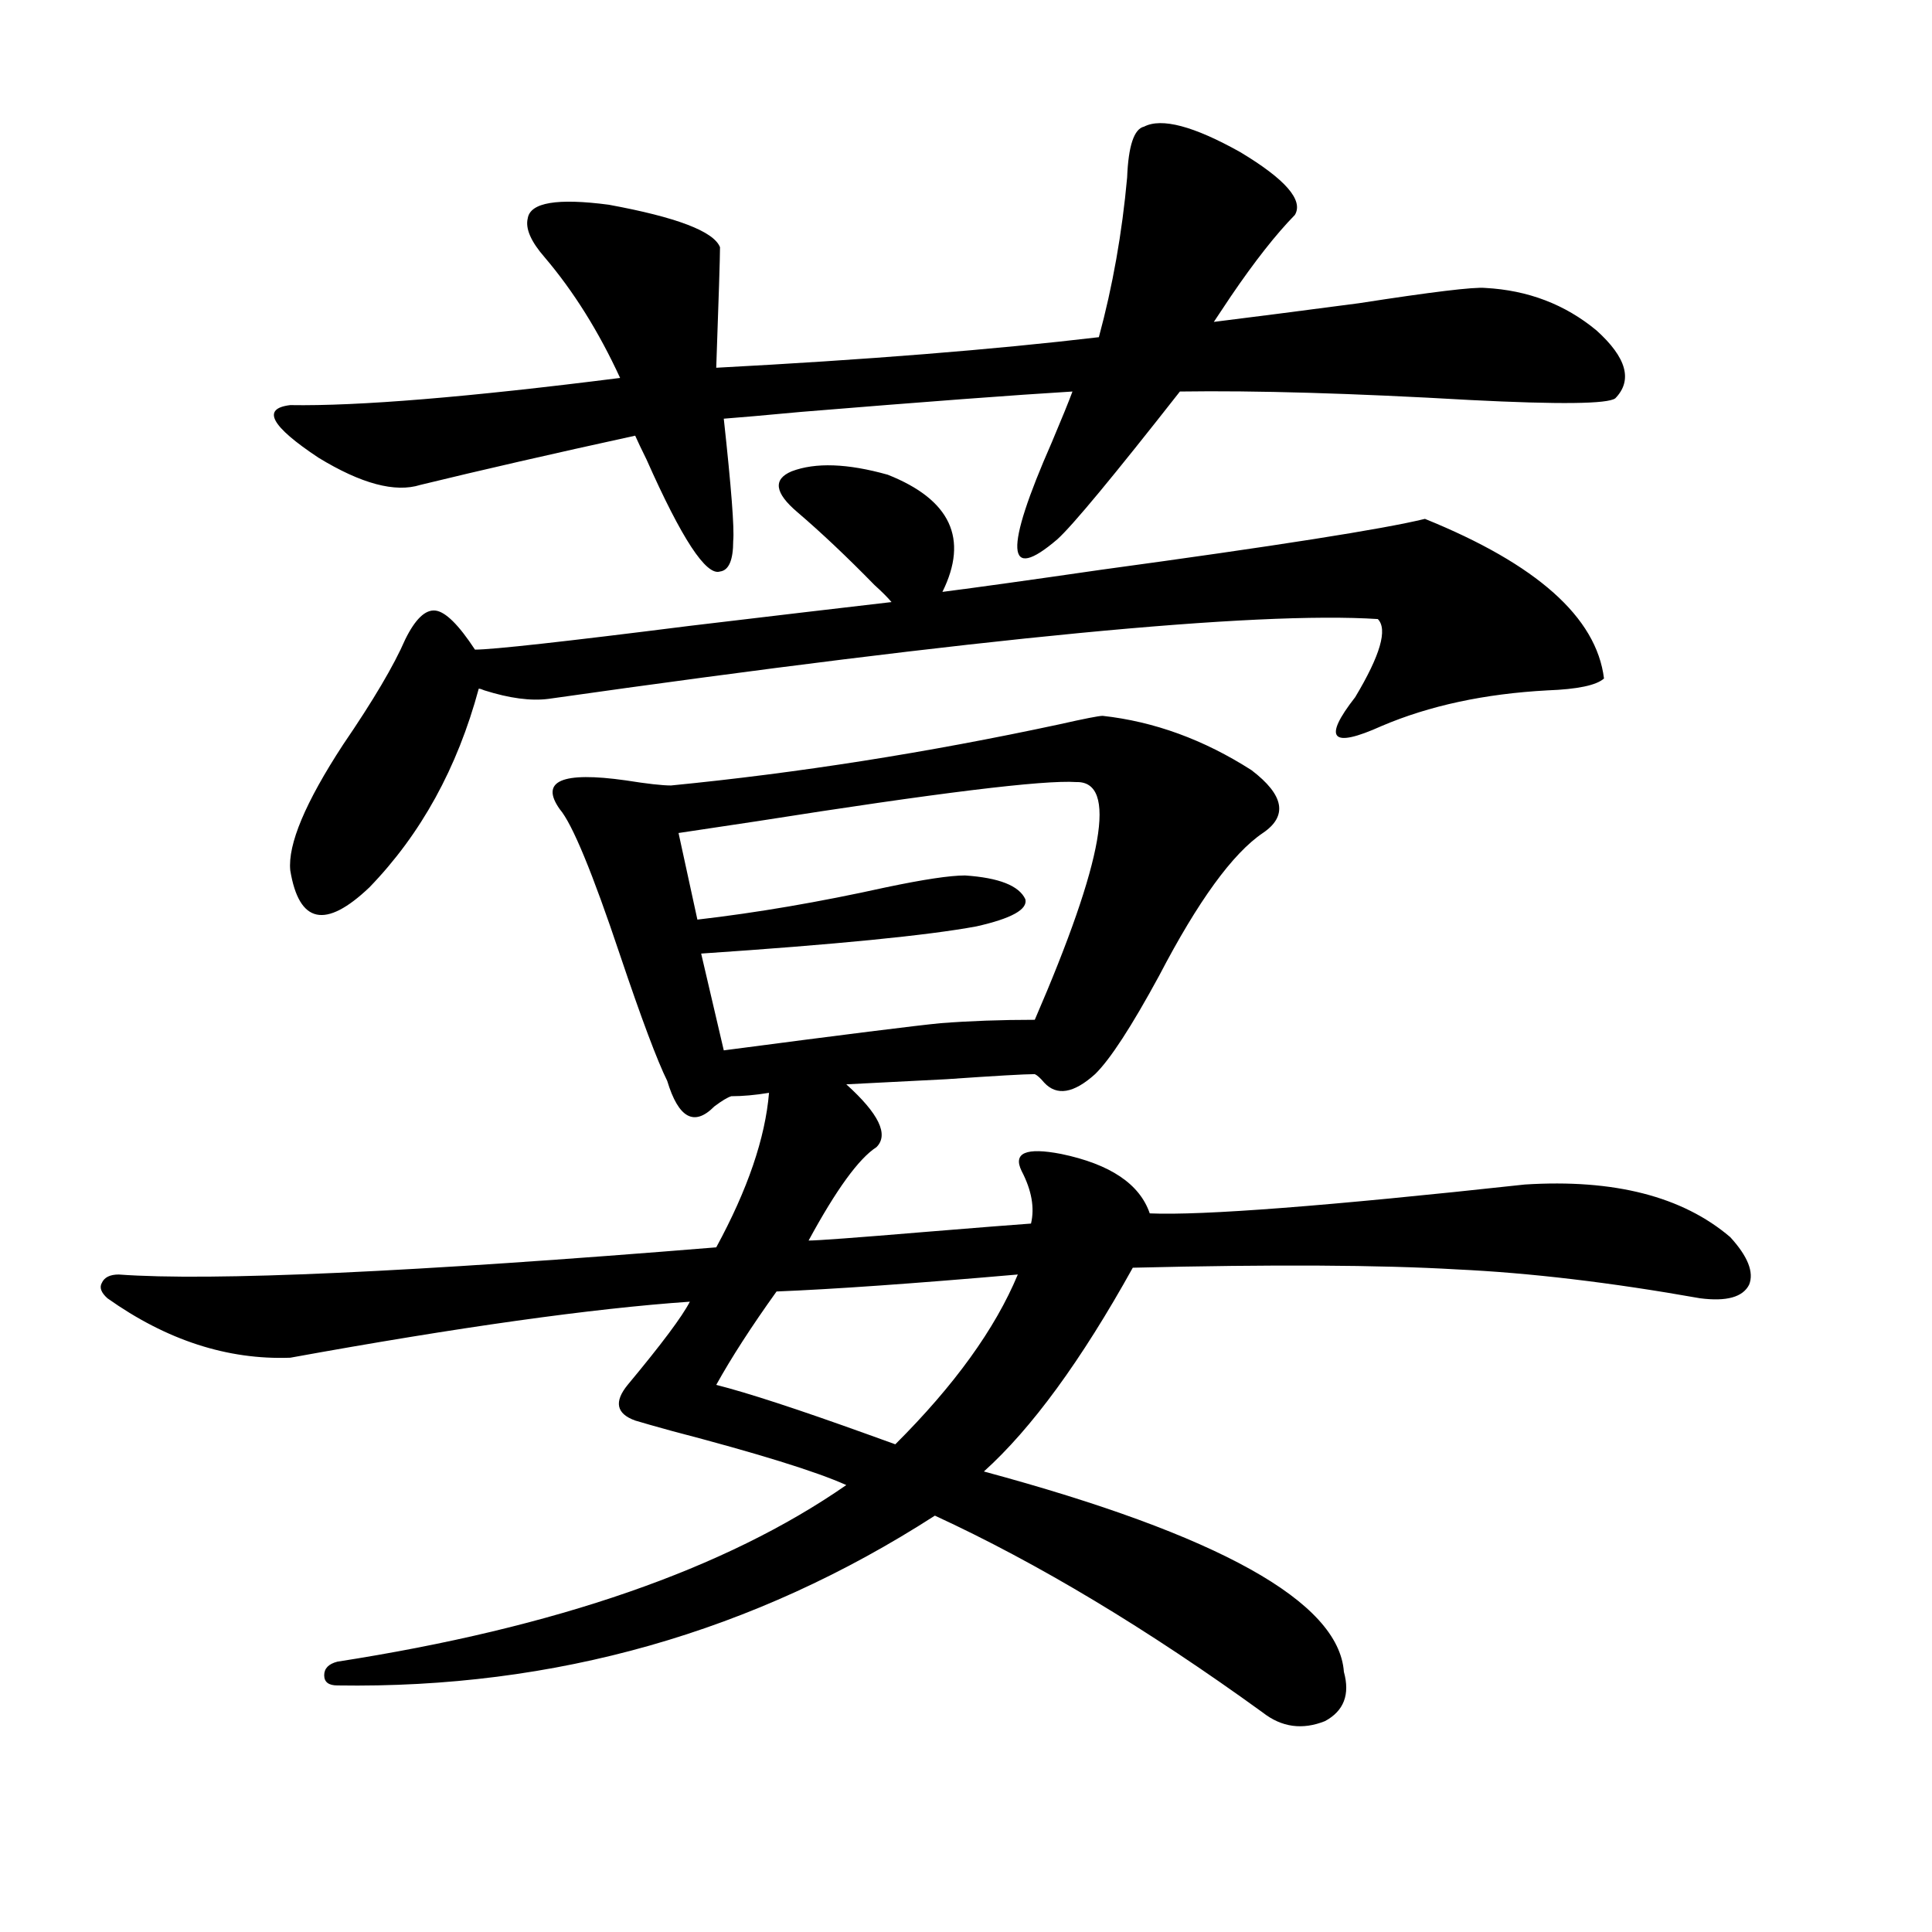
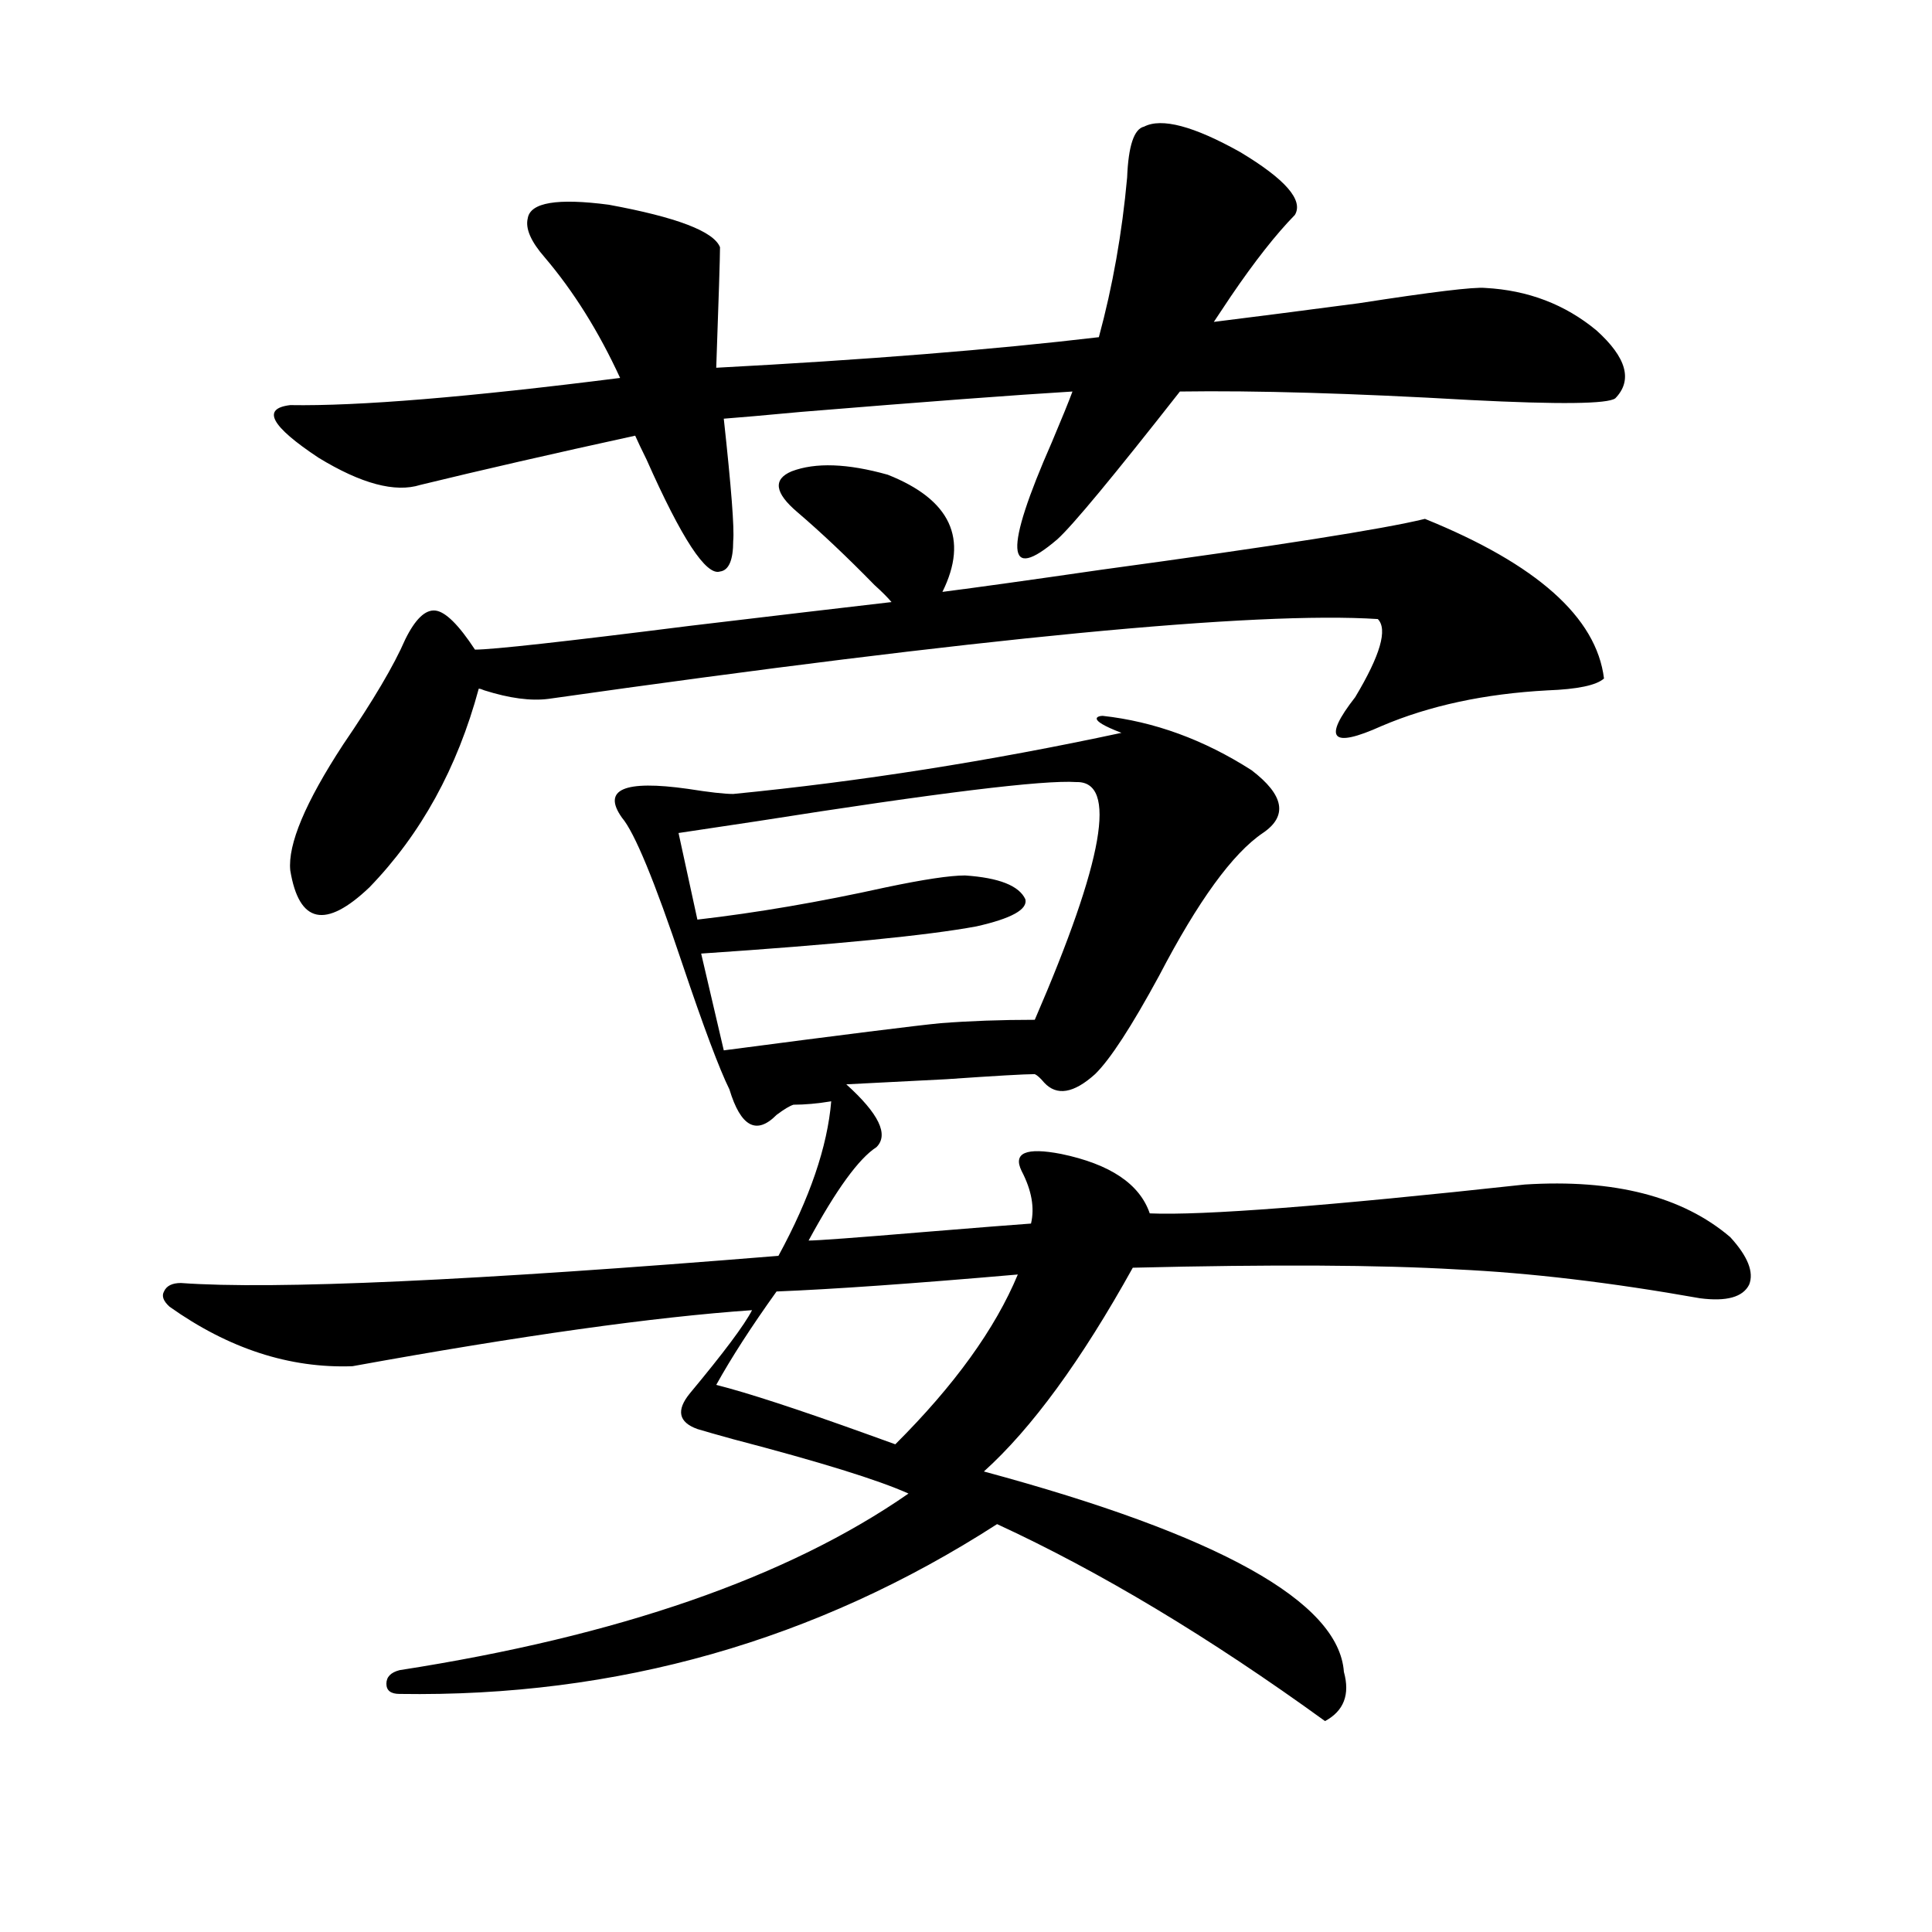
<svg xmlns="http://www.w3.org/2000/svg" version="1.1" id="图层_1" x="0px" y="0px" width="1000px" height="1000px" viewBox="0 0 1000 1000" enable-background="new 0 0 1000 1000" xml:space="preserve">
-   <path d="M570.718,370.52c26.661,2.938,52.346,12.305,77.071,28.125c16.905,12.896,18.856,23.73,5.854,32.52  c-15.609,10.547-33.505,35.156-53.657,73.828c-14.314,26.367-25.365,43.368-33.17,50.977c-11.067,9.97-19.847,11.426-26.341,4.395  c-1.951-2.335-3.582-3.804-4.878-4.395c-5.213,0-20.487,0.879-45.853,2.637c-23.414,1.181-40.655,2.06-51.706,2.637  c16.905,15.243,22.103,26.079,15.609,32.52c-9.116,5.864-20.823,21.973-35.121,48.34c4.542,0,24.39-1.456,59.511-4.395  c28.612-2.335,47.148-3.804,55.608-4.395c1.951-8.198,0.32-17.276-4.878-27.246c-4.558-9.366,2.271-12.305,20.487-8.789  c25.365,5.273,40.639,15.532,45.853,30.762c27.316,1.181,92.025-3.804,194.142-14.941c46.173-2.925,81.614,6.152,106.339,27.246  c9.1,9.97,12.347,18.169,9.756,24.609c-3.262,6.454-11.707,8.789-25.365,7.031c-46.188-8.198-88.138-13.184-125.851-14.941  c-39.679-2.335-95.607-2.637-167.801-0.879c-26.676,48.052-52.362,83.208-77.071,105.469  c121.613,32.821,183.73,67.374,186.337,103.711c3.247,11.714,0,20.215-9.756,25.488c-11.707,4.683-22.438,3.214-32.194-4.395  c-59.846-43.368-116.43-77.344-169.752-101.953c-93.656,60.343-196.748,89.648-309.261,87.891c-4.558,0-6.829-1.758-6.829-5.273  s2.271-5.864,6.829-7.031c113.168-17.578,200.971-48.038,263.408-91.406c-15.609-7.031-45.853-16.397-90.729-28.125  c-8.46-2.335-14.634-4.093-18.536-5.273c-9.756-3.516-11.067-9.668-3.902-18.457c17.561-21.094,28.292-35.444,32.194-43.066  c-50.73,3.516-119.677,13.184-206.824,29.004c-32.53,1.181-64.069-9.077-94.632-30.762c-3.262-2.925-4.238-5.562-2.927-7.91  c1.296-2.925,4.222-4.395,8.78-4.395c48.124,3.516,151.216-1.167,309.261-14.063c16.25-29.883,25.365-56.538,27.316-79.98  c-7.165,1.181-13.658,1.758-19.512,1.758c-1.951,0.591-4.878,2.349-8.78,5.273c-10.411,10.547-18.536,6.152-24.39-13.184  c-5.213-10.547-13.338-32.218-24.39-65.039c-14.314-42.765-24.725-67.964-31.219-75.586c-10.411-14.64,0.976-19.624,34.146-14.941  c11.052,1.758,18.856,2.637,23.414,2.637c65.684-6.44,132.68-16.987,200.971-31.641C561.282,371.989,568.767,370.52,570.718,370.52z   M670.228,111.242c-9.756,9.97-20.823,24.032-33.17,42.188c-3.902,5.864-6.829,10.259-8.78,13.184  c18.856-2.335,43.901-5.562,75.12-9.668c37.713-5.851,59.511-8.487,65.364-7.91c22.103,1.181,41.295,8.501,57.56,21.973  c15.609,14.063,18.856,25.79,9.756,35.156c-3.902,2.938-28.948,3.228-75.12,0.879c-61.142-3.516-111.217-4.972-150.24-4.395  c-34.481,43.945-55.608,69.434-63.413,76.465c-26.676,22.852-27.652,6.152-2.927-50.098c5.198-12.305,8.78-21.094,10.731-26.367  c-29.268,1.758-76.096,5.273-140.484,10.547c-18.872,1.758-32.194,2.938-39.999,3.516c3.902,35.747,5.518,56.841,4.878,63.281  c0,9.97-2.287,15.243-6.829,15.82c-7.165,2.349-19.847-16.987-38.048-58.008c-2.607-5.273-4.558-9.366-5.854-12.305  c-42.926,9.38-79.998,17.88-111.217,25.488c-13.018,4.106-30.579-0.577-52.682-14.063c-24.725-16.397-29.603-25.488-14.634-27.246  c35.121,0.591,92.025-4.093,170.728-14.063c-11.067-24.019-24.07-44.824-39.023-62.402c-7.165-8.198-10.091-14.941-8.78-20.215  c1.296-8.198,15.274-10.547,41.95-7.031c35.121,6.454,54.297,13.774,57.56,21.973c0,5.273-0.656,26.079-1.951,62.402  c77.391-4.093,143.411-9.366,198.044-15.82c7.149-26.367,12.027-53.901,14.634-82.617c0.64-16.397,3.567-25.187,8.78-26.367  c9.1-4.683,25.685-0.288,49.755,13.184C665.35,92.785,674.771,103.634,670.228,111.242z M412.673,265.051  c-11.707-9.956-12.683-16.987-2.927-21.094c12.347-4.683,28.932-4.093,49.755,1.758c32.514,12.896,41.95,33.11,28.292,60.645  c18.201-2.335,45.517-6.152,81.949-11.426c90.394-12.305,146.338-21.094,167.801-26.367c57.88,23.442,88.778,50.977,92.681,82.617  c-3.902,3.516-13.658,5.575-29.268,6.152c-32.53,1.758-61.142,7.91-85.852,18.457c-26.021,11.728-30.578,6.743-13.658-14.941  c13.003-21.671,16.905-35.156,11.707-40.43c-63.093-4.093-206.184,9.668-429.258,41.309c-9.116,1.181-20.167-0.288-33.17-4.395  c-1.311-0.577-2.287-0.879-2.927-0.879c-11.067,41.021-29.923,75.298-56.584,102.832c-22.774,21.685-36.432,18.759-40.975-8.789  c-1.311-13.472,7.805-35.156,27.316-65.039c15.609-22.852,26.341-41.007,32.194-54.492c5.198-10.547,10.396-15.519,15.609-14.941  c5.198,0.591,12.027,7.333,20.487,20.215c9.1,0,46.173-4.093,111.217-12.305c44.221-5.273,79.022-9.366,104.388-12.305  c-1.951-2.335-4.878-5.273-8.78-8.789C438.359,288.204,425.021,275.598,412.673,265.051z M557.06,404.797  c-16.92-1.167-71.873,5.575-164.874,20.215c-19.512,2.938-33.17,4.985-40.975,6.152l9.756,44.824  c30.563-3.516,63.078-9.077,97.559-16.699c19.512-4.093,33.17-6.152,40.975-6.152c17.561,1.181,27.957,5.273,31.219,12.305  c1.296,5.273-7.164,9.97-25.365,14.063c-25.365,4.696-72.849,9.38-142.436,14.063l11.707,50.098  c62.438-8.198,99.83-12.882,112.192-14.063c14.954-1.167,31.219-1.758,48.779-1.758C571.359,445.227,578.523,404.22,557.06,404.797z   M401.942,668.469c-13.018,18.169-23.414,34.277-31.219,48.34c16.25,4.106,42.27,12.606,78.047,25.488  c6.494,2.349,11.372,4.106,14.634,5.273c30.563-30.46,51.706-59.766,63.413-87.891C472.824,664.376,431.209,667.302,401.942,668.469  z" />
+   <path d="M570.718,370.52c26.661,2.938,52.346,12.305,77.071,28.125c16.905,12.896,18.856,23.73,5.854,32.52  c-15.609,10.547-33.505,35.156-53.657,73.828c-14.314,26.367-25.365,43.368-33.17,50.977c-11.067,9.97-19.847,11.426-26.341,4.395  c-1.951-2.335-3.582-3.804-4.878-4.395c-5.213,0-20.487,0.879-45.853,2.637c-23.414,1.181-40.655,2.06-51.706,2.637  c16.905,15.243,22.103,26.079,15.609,32.52c-9.116,5.864-20.823,21.973-35.121,48.34c4.542,0,24.39-1.456,59.511-4.395  c28.612-2.335,47.148-3.804,55.608-4.395c1.951-8.198,0.32-17.276-4.878-27.246c-4.558-9.366,2.271-12.305,20.487-8.789  c25.365,5.273,40.639,15.532,45.853,30.762c27.316,1.181,92.025-3.804,194.142-14.941c46.173-2.925,81.614,6.152,106.339,27.246  c9.1,9.97,12.347,18.169,9.756,24.609c-3.262,6.454-11.707,8.789-25.365,7.031c-46.188-8.198-88.138-13.184-125.851-14.941  c-39.679-2.335-95.607-2.637-167.801-0.879c-26.676,48.052-52.362,83.208-77.071,105.469  c121.613,32.821,183.73,67.374,186.337,103.711c3.247,11.714,0,20.215-9.756,25.488c-59.846-43.368-116.43-77.344-169.752-101.953c-93.656,60.343-196.748,89.648-309.261,87.891c-4.558,0-6.829-1.758-6.829-5.273  s2.271-5.864,6.829-7.031c113.168-17.578,200.971-48.038,263.408-91.406c-15.609-7.031-45.853-16.397-90.729-28.125  c-8.46-2.335-14.634-4.093-18.536-5.273c-9.756-3.516-11.067-9.668-3.902-18.457c17.561-21.094,28.292-35.444,32.194-43.066  c-50.73,3.516-119.677,13.184-206.824,29.004c-32.53,1.181-64.069-9.077-94.632-30.762c-3.262-2.925-4.238-5.562-2.927-7.91  c1.296-2.925,4.222-4.395,8.78-4.395c48.124,3.516,151.216-1.167,309.261-14.063c16.25-29.883,25.365-56.538,27.316-79.98  c-7.165,1.181-13.658,1.758-19.512,1.758c-1.951,0.591-4.878,2.349-8.78,5.273c-10.411,10.547-18.536,6.152-24.39-13.184  c-5.213-10.547-13.338-32.218-24.39-65.039c-14.314-42.765-24.725-67.964-31.219-75.586c-10.411-14.64,0.976-19.624,34.146-14.941  c11.052,1.758,18.856,2.637,23.414,2.637c65.684-6.44,132.68-16.987,200.971-31.641C561.282,371.989,568.767,370.52,570.718,370.52z   M670.228,111.242c-9.756,9.97-20.823,24.032-33.17,42.188c-3.902,5.864-6.829,10.259-8.78,13.184  c18.856-2.335,43.901-5.562,75.12-9.668c37.713-5.851,59.511-8.487,65.364-7.91c22.103,1.181,41.295,8.501,57.56,21.973  c15.609,14.063,18.856,25.79,9.756,35.156c-3.902,2.938-28.948,3.228-75.12,0.879c-61.142-3.516-111.217-4.972-150.24-4.395  c-34.481,43.945-55.608,69.434-63.413,76.465c-26.676,22.852-27.652,6.152-2.927-50.098c5.198-12.305,8.78-21.094,10.731-26.367  c-29.268,1.758-76.096,5.273-140.484,10.547c-18.872,1.758-32.194,2.938-39.999,3.516c3.902,35.747,5.518,56.841,4.878,63.281  c0,9.97-2.287,15.243-6.829,15.82c-7.165,2.349-19.847-16.987-38.048-58.008c-2.607-5.273-4.558-9.366-5.854-12.305  c-42.926,9.38-79.998,17.88-111.217,25.488c-13.018,4.106-30.579-0.577-52.682-14.063c-24.725-16.397-29.603-25.488-14.634-27.246  c35.121,0.591,92.025-4.093,170.728-14.063c-11.067-24.019-24.07-44.824-39.023-62.402c-7.165-8.198-10.091-14.941-8.78-20.215  c1.296-8.198,15.274-10.547,41.95-7.031c35.121,6.454,54.297,13.774,57.56,21.973c0,5.273-0.656,26.079-1.951,62.402  c77.391-4.093,143.411-9.366,198.044-15.82c7.149-26.367,12.027-53.901,14.634-82.617c0.64-16.397,3.567-25.187,8.78-26.367  c9.1-4.683,25.685-0.288,49.755,13.184C665.35,92.785,674.771,103.634,670.228,111.242z M412.673,265.051  c-11.707-9.956-12.683-16.987-2.927-21.094c12.347-4.683,28.932-4.093,49.755,1.758c32.514,12.896,41.95,33.11,28.292,60.645  c18.201-2.335,45.517-6.152,81.949-11.426c90.394-12.305,146.338-21.094,167.801-26.367c57.88,23.442,88.778,50.977,92.681,82.617  c-3.902,3.516-13.658,5.575-29.268,6.152c-32.53,1.758-61.142,7.91-85.852,18.457c-26.021,11.728-30.578,6.743-13.658-14.941  c13.003-21.671,16.905-35.156,11.707-40.43c-63.093-4.093-206.184,9.668-429.258,41.309c-9.116,1.181-20.167-0.288-33.17-4.395  c-1.311-0.577-2.287-0.879-2.927-0.879c-11.067,41.021-29.923,75.298-56.584,102.832c-22.774,21.685-36.432,18.759-40.975-8.789  c-1.311-13.472,7.805-35.156,27.316-65.039c15.609-22.852,26.341-41.007,32.194-54.492c5.198-10.547,10.396-15.519,15.609-14.941  c5.198,0.591,12.027,7.333,20.487,20.215c9.1,0,46.173-4.093,111.217-12.305c44.221-5.273,79.022-9.366,104.388-12.305  c-1.951-2.335-4.878-5.273-8.78-8.789C438.359,288.204,425.021,275.598,412.673,265.051z M557.06,404.797  c-16.92-1.167-71.873,5.575-164.874,20.215c-19.512,2.938-33.17,4.985-40.975,6.152l9.756,44.824  c30.563-3.516,63.078-9.077,97.559-16.699c19.512-4.093,33.17-6.152,40.975-6.152c17.561,1.181,27.957,5.273,31.219,12.305  c1.296,5.273-7.164,9.97-25.365,14.063c-25.365,4.696-72.849,9.38-142.436,14.063l11.707,50.098  c62.438-8.198,99.83-12.882,112.192-14.063c14.954-1.167,31.219-1.758,48.779-1.758C571.359,445.227,578.523,404.22,557.06,404.797z   M401.942,668.469c-13.018,18.169-23.414,34.277-31.219,48.34c16.25,4.106,42.27,12.606,78.047,25.488  c6.494,2.349,11.372,4.106,14.634,5.273c30.563-30.46,51.706-59.766,63.413-87.891C472.824,664.376,431.209,667.302,401.942,668.469  z" />
</svg>